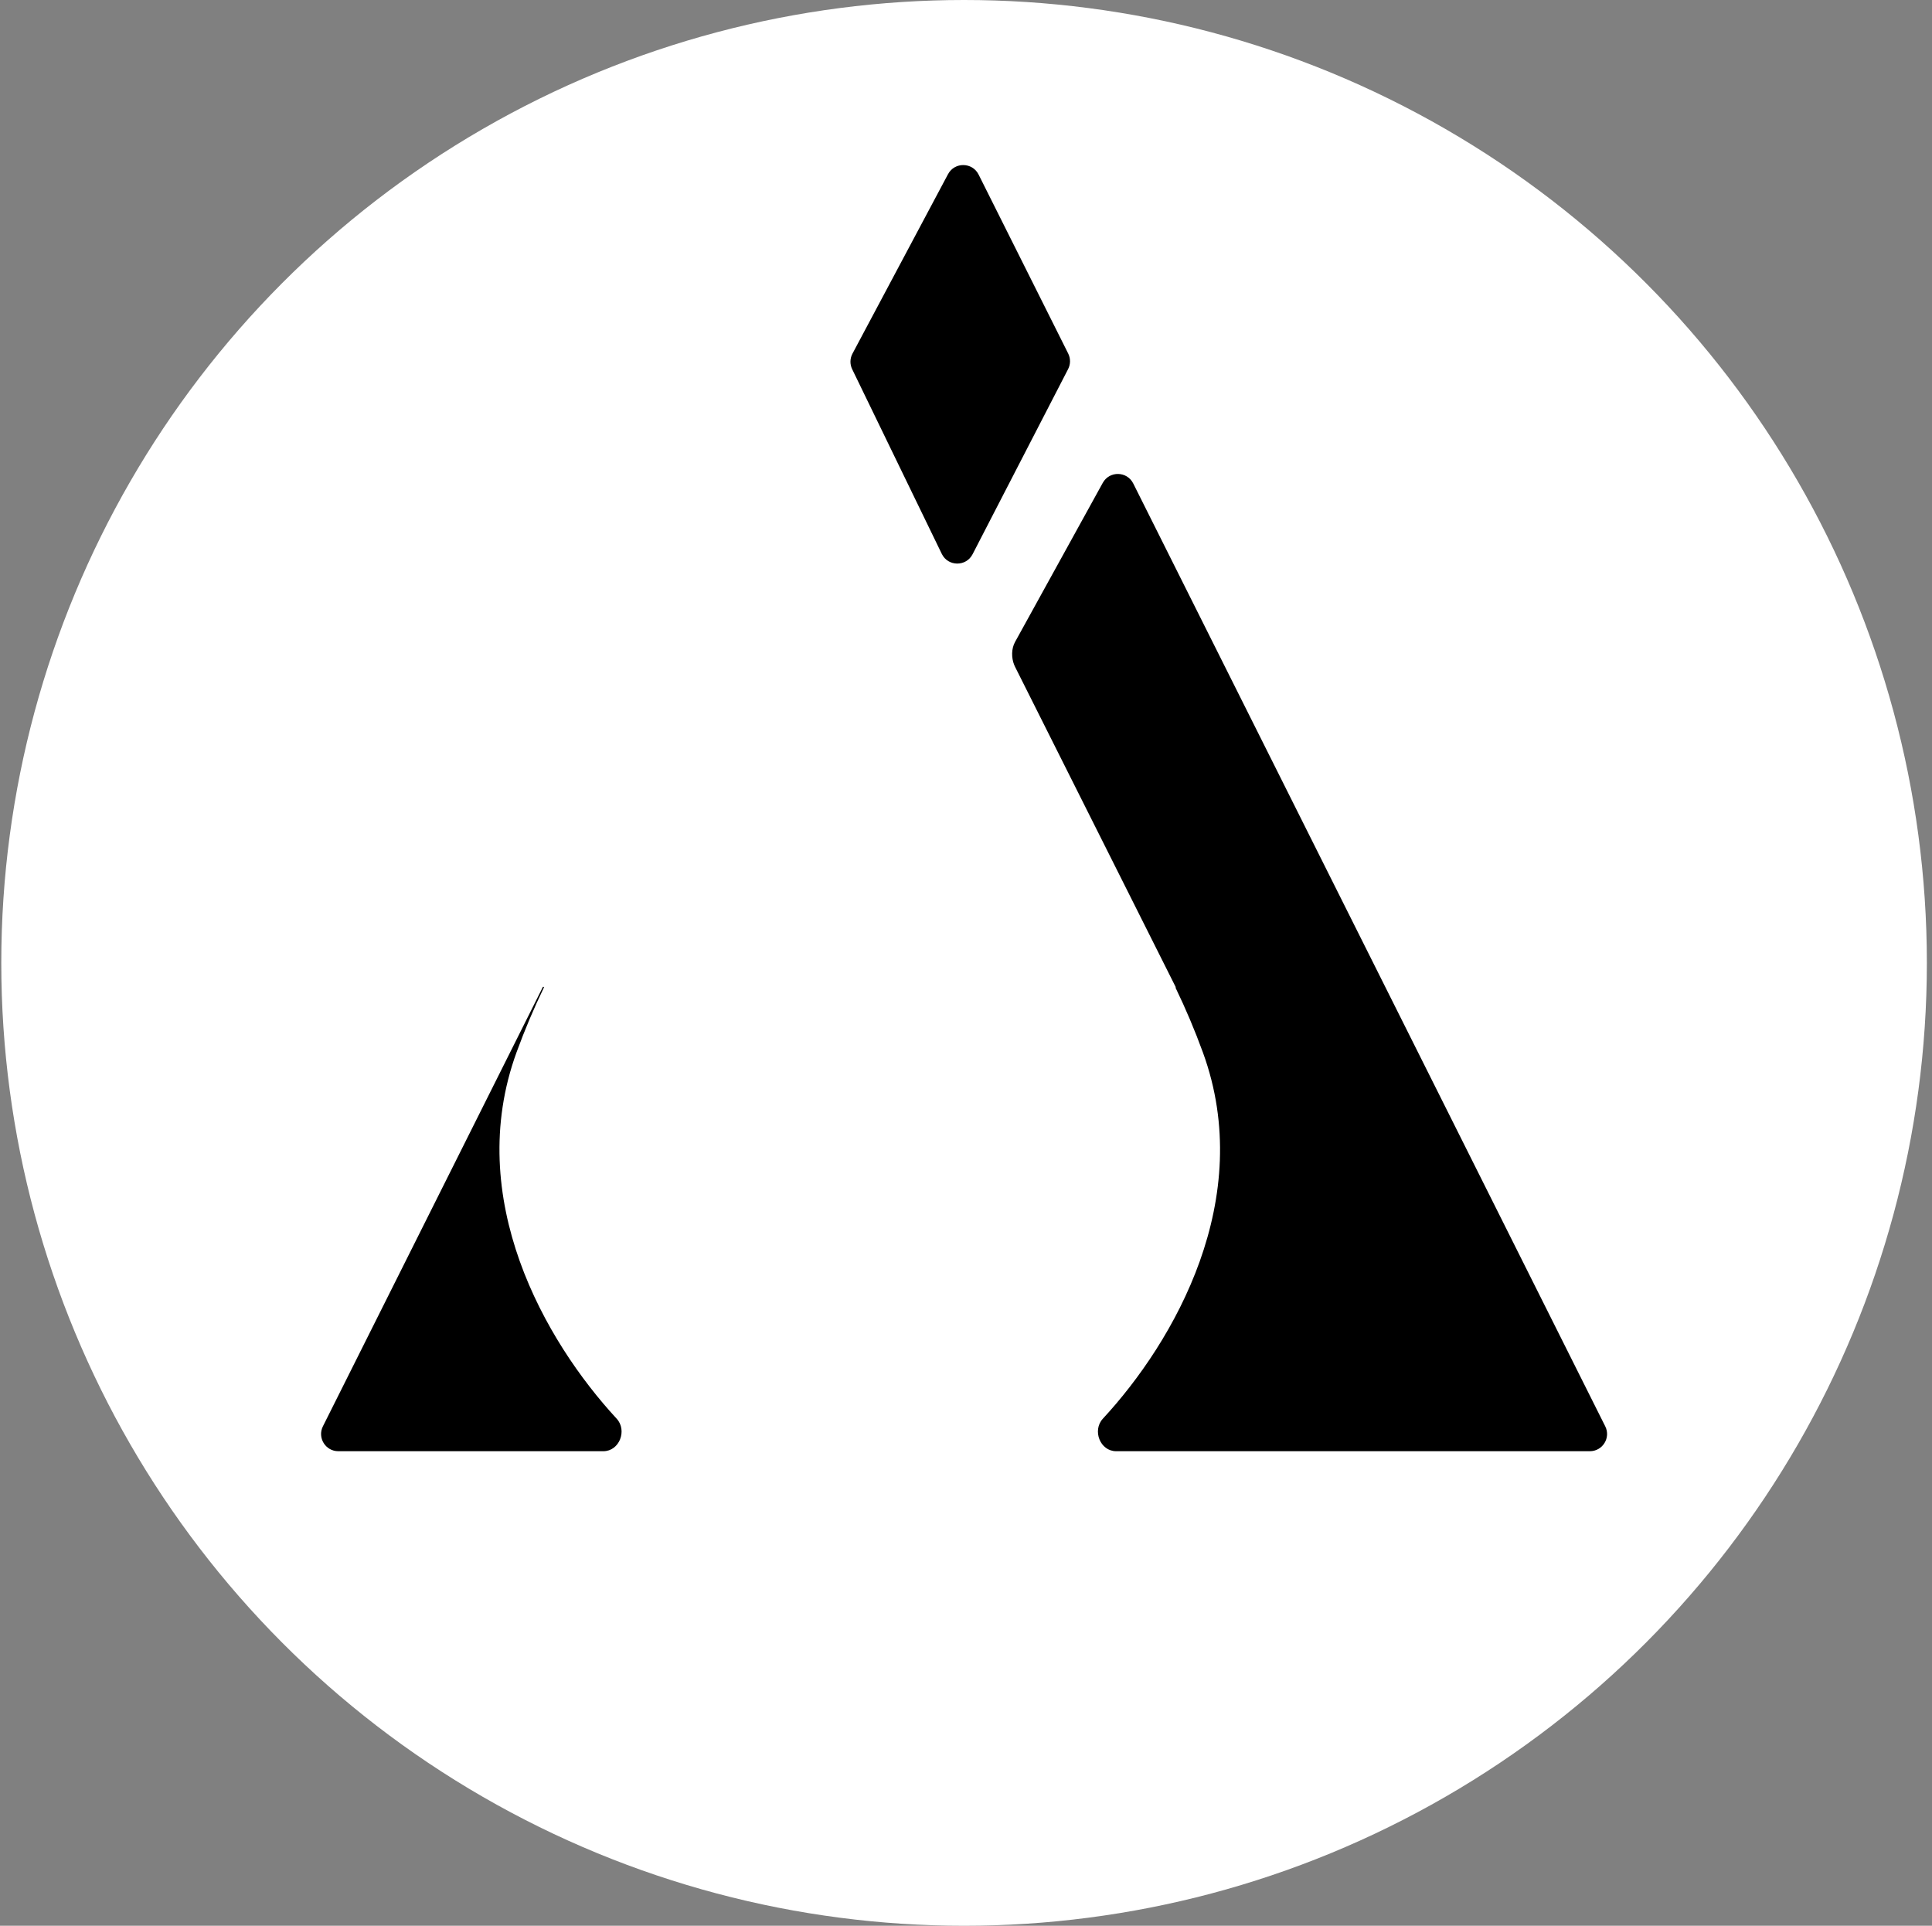
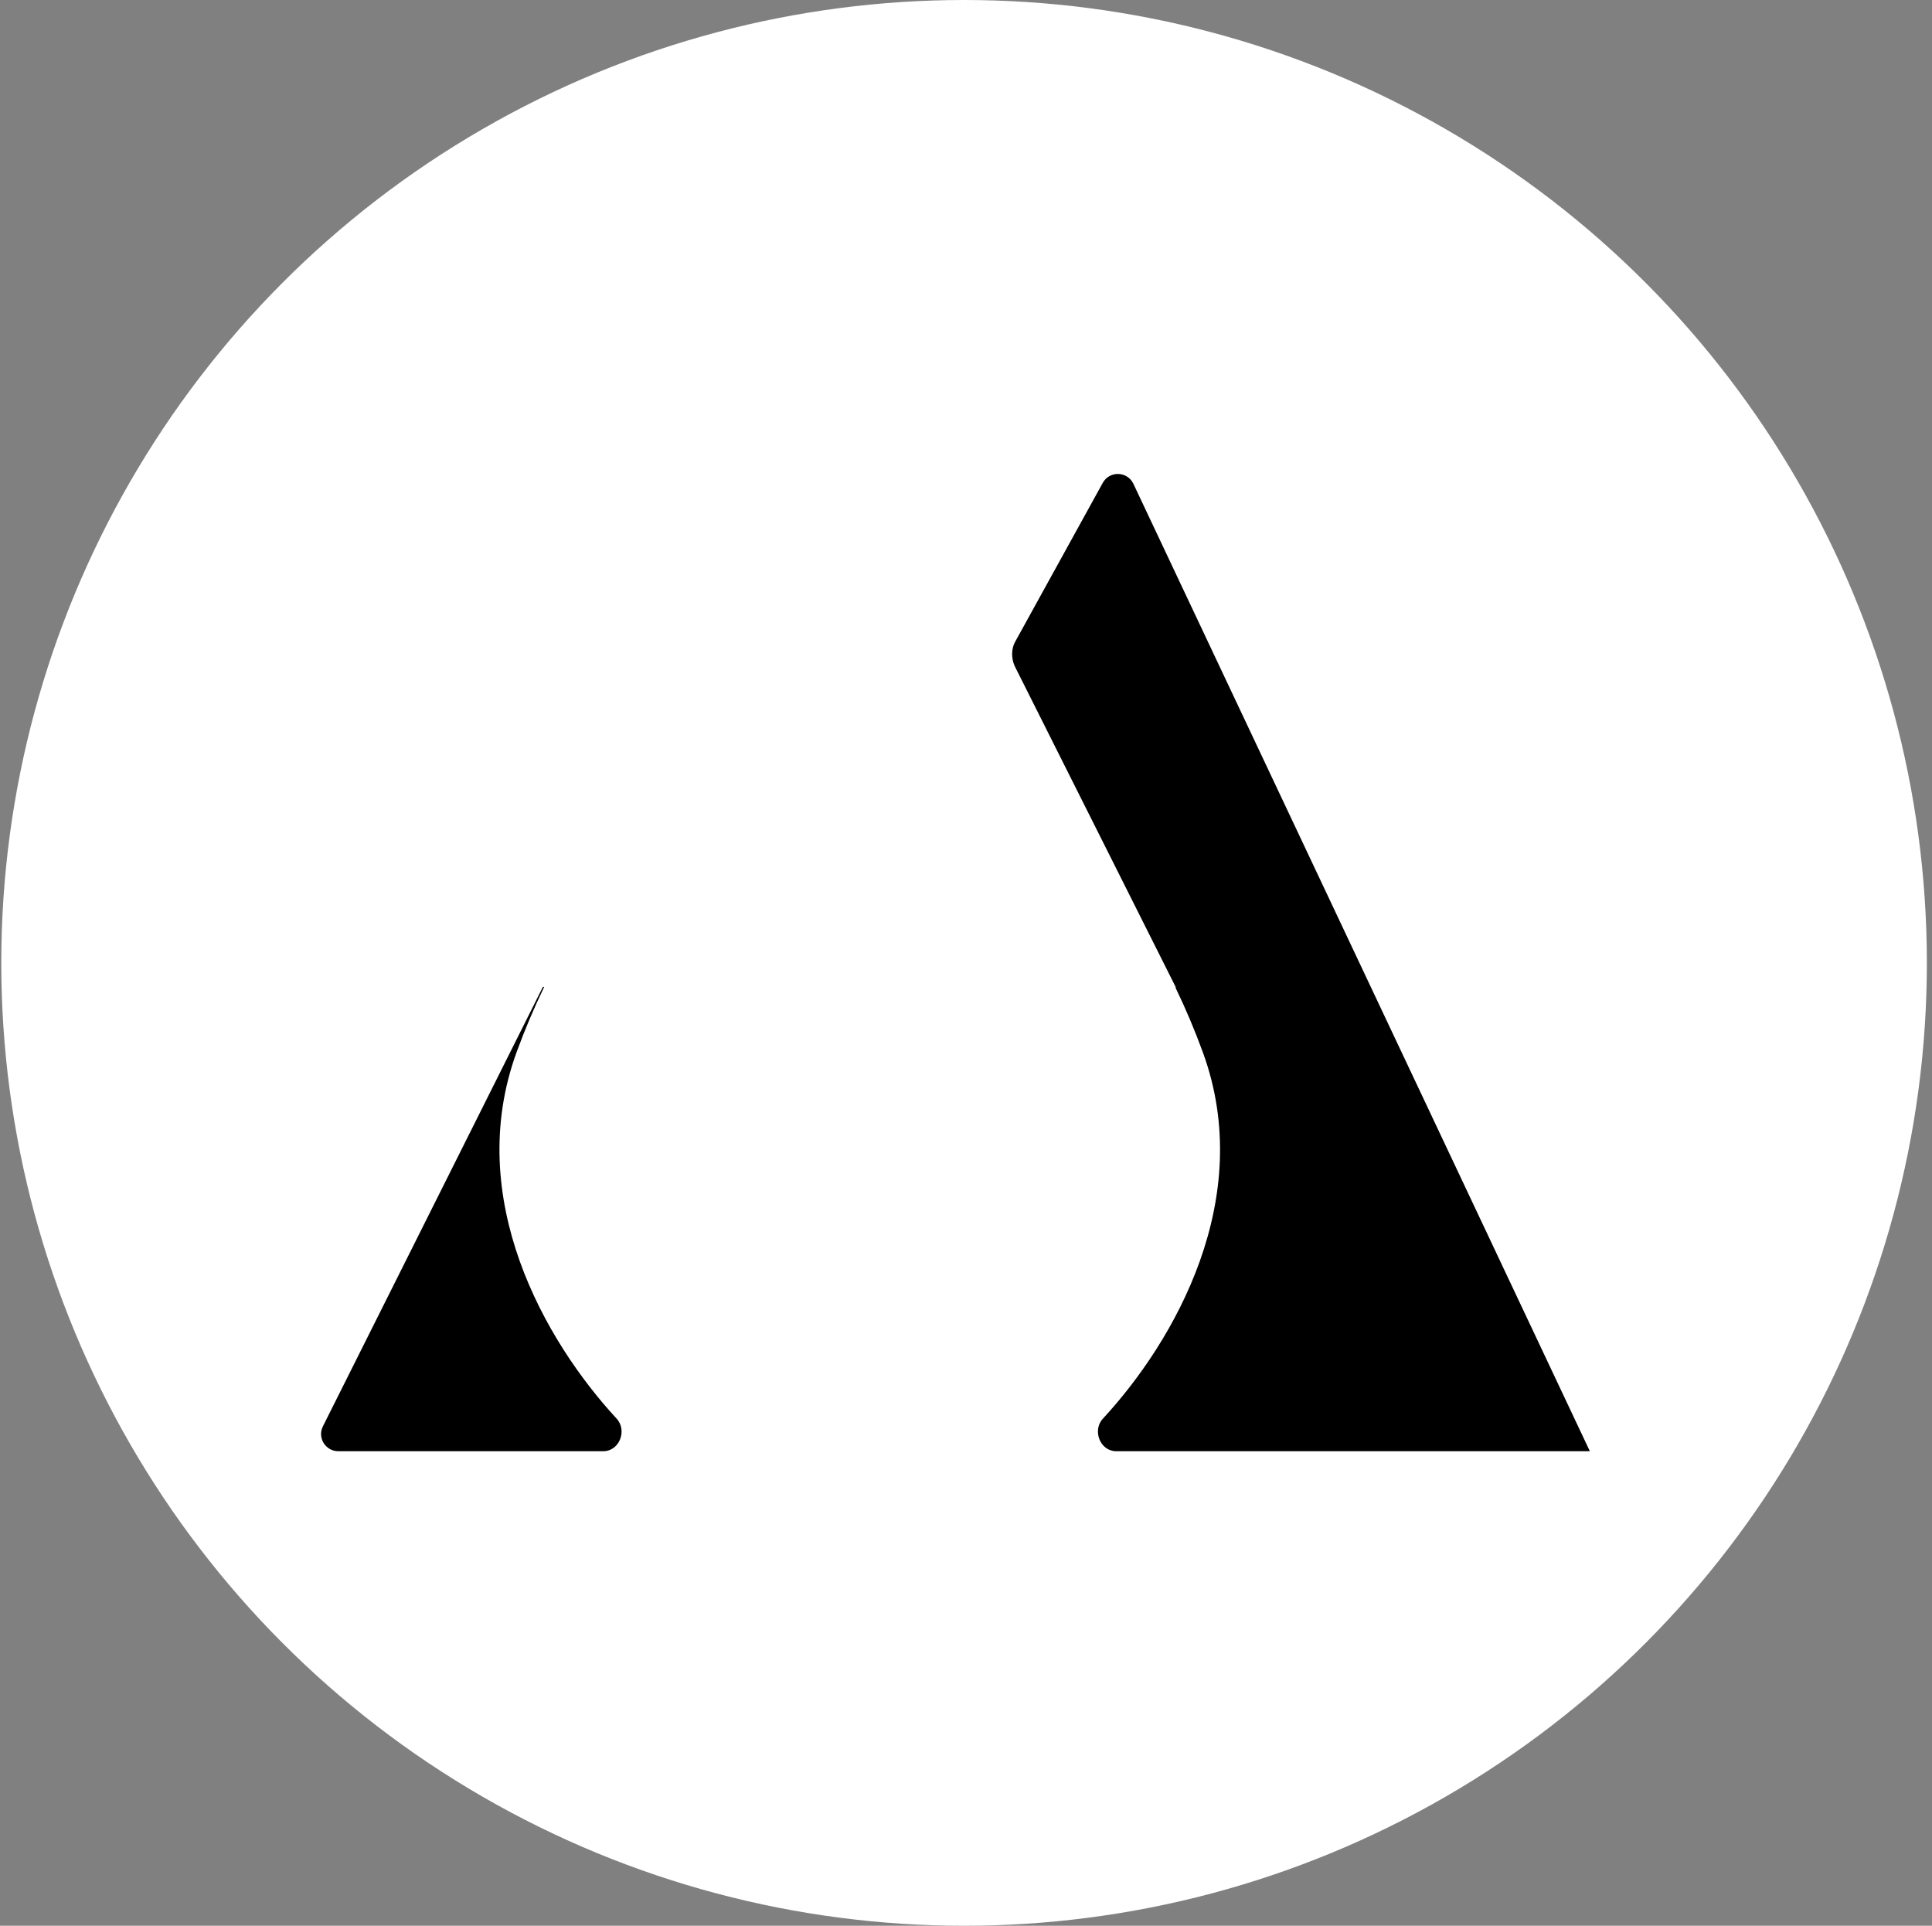
<svg xmlns="http://www.w3.org/2000/svg" width="301" height="300" viewBox="0 0 301 300" fill="none">
  <rect x="0" y="0" width="301" height="300" fill="#808080" stroke="none" />
  <circle cx="150.2" cy="150" r="150" fill="white" />
-   <path d="M132.767 57.516C132.394 56.747 132.411 55.846 132.813 55.091L147.698 27.135C148.721 25.214 151.489 25.248 152.464 27.195L166.423 55.076C166.805 55.841 166.8 56.741 166.408 57.501L151.523 86.344C150.511 88.305 147.691 88.27 146.727 86.285L132.767 57.516Z" fill="black" />
-   <path d="M158.139 100.011C157.565 101.051 157.561 102.464 158.003 103.567C158.042 103.666 158.087 103.767 158.138 103.869C158.138 103.869 170.495 128.484 183.183 153.792C183.161 153.811 183.148 153.84 183.154 153.876C183.155 153.885 183.158 153.893 183.162 153.902C184.71 157.098 186.136 160.46 187.414 163.963C195.718 186.735 182.968 208.963 171.83 220.998C170.134 222.83 171.395 226.072 173.894 226.072H247.694C249.687 226.072 250.984 223.977 250.092 222.196L176.555 75.315C175.589 73.385 172.851 73.33 171.808 75.221L158.139 100.011Z" fill="black" />
+   <path d="M158.139 100.011C157.565 101.051 157.561 102.464 158.003 103.567C158.042 103.666 158.087 103.767 158.138 103.869C158.138 103.869 170.495 128.484 183.183 153.792C183.161 153.811 183.148 153.84 183.154 153.876C183.155 153.885 183.158 153.893 183.162 153.902C184.71 157.098 186.136 160.46 187.414 163.963C195.718 186.735 182.968 208.963 171.83 220.998C170.134 222.83 171.395 226.072 173.894 226.072H247.694L176.555 75.315C175.589 73.385 172.851 73.33 171.808 75.221L158.139 100.011Z" fill="black" />
  <path d="M96.065 220.994C97.762 222.828 96.5 226.072 94 226.072H52.707C50.713 226.072 49.417 223.977 50.308 222.196L84.566 153.771C84.582 153.739 84.61 153.723 84.638 153.72C84.693 153.715 84.752 153.759 84.741 153.827C84.739 153.836 84.736 153.845 84.732 153.853C83.184 157.052 81.758 160.416 80.48 163.921C72.176 186.709 84.926 208.952 96.065 220.994Z" fill="black" />
</svg>